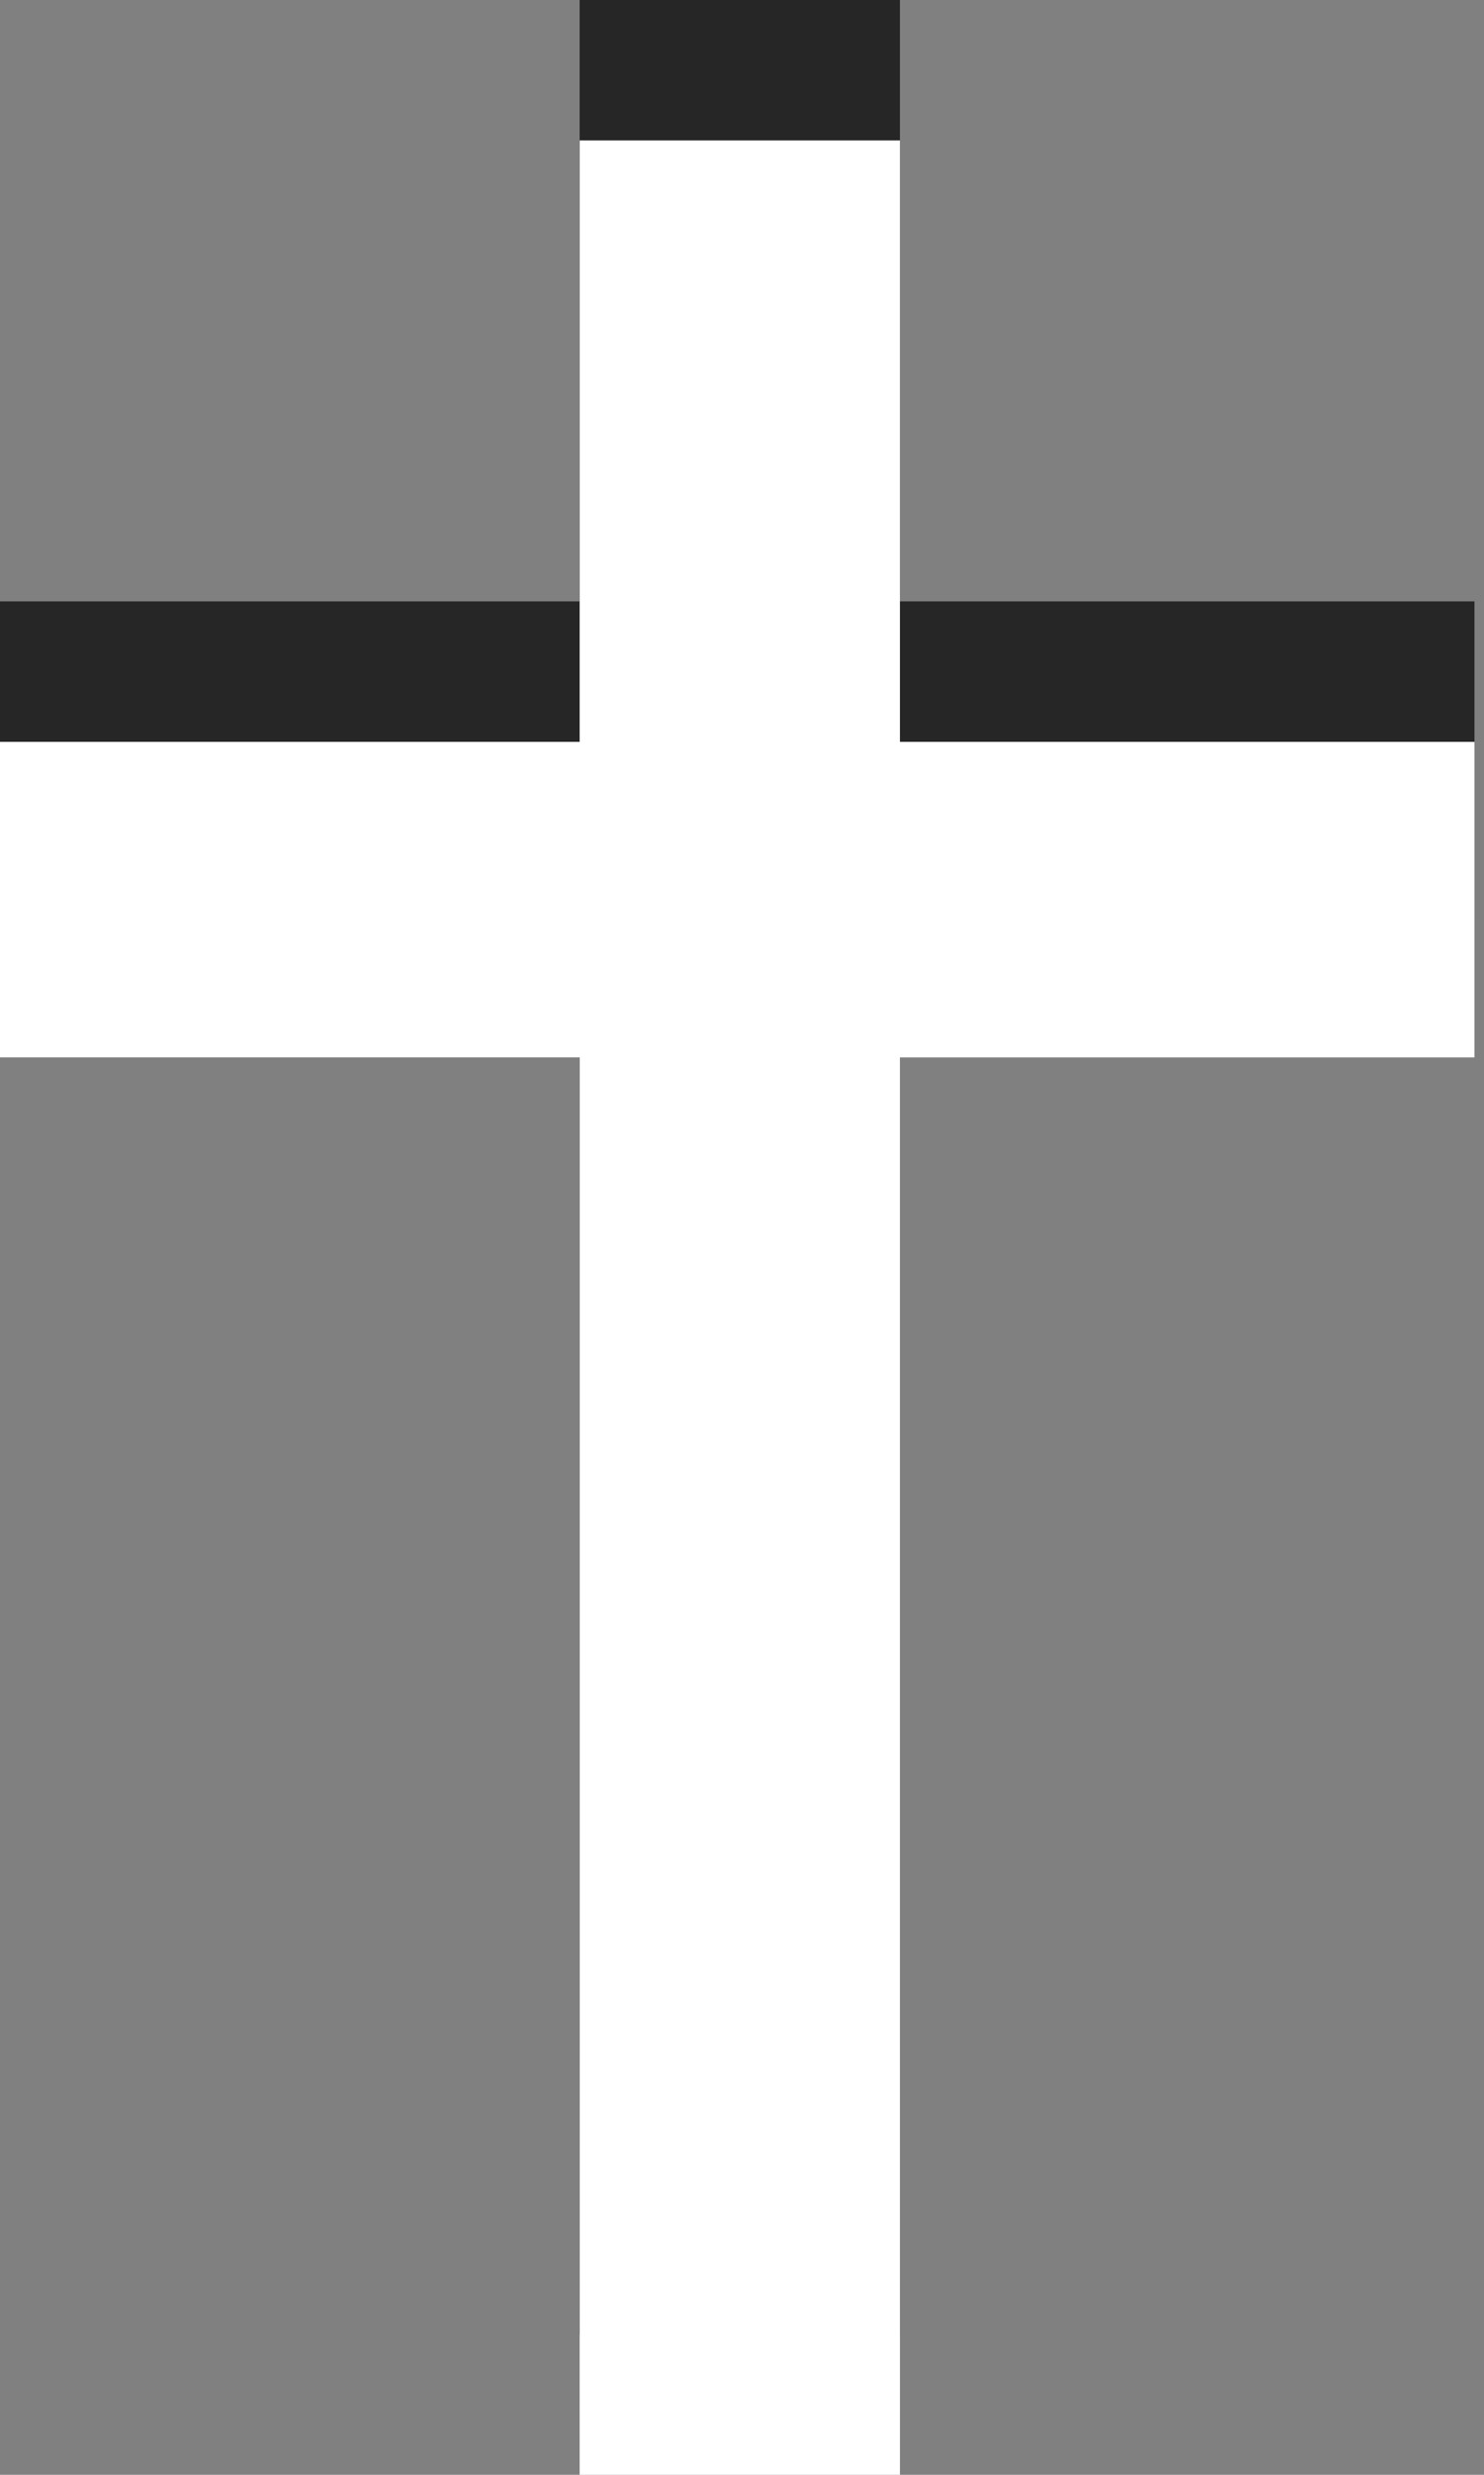
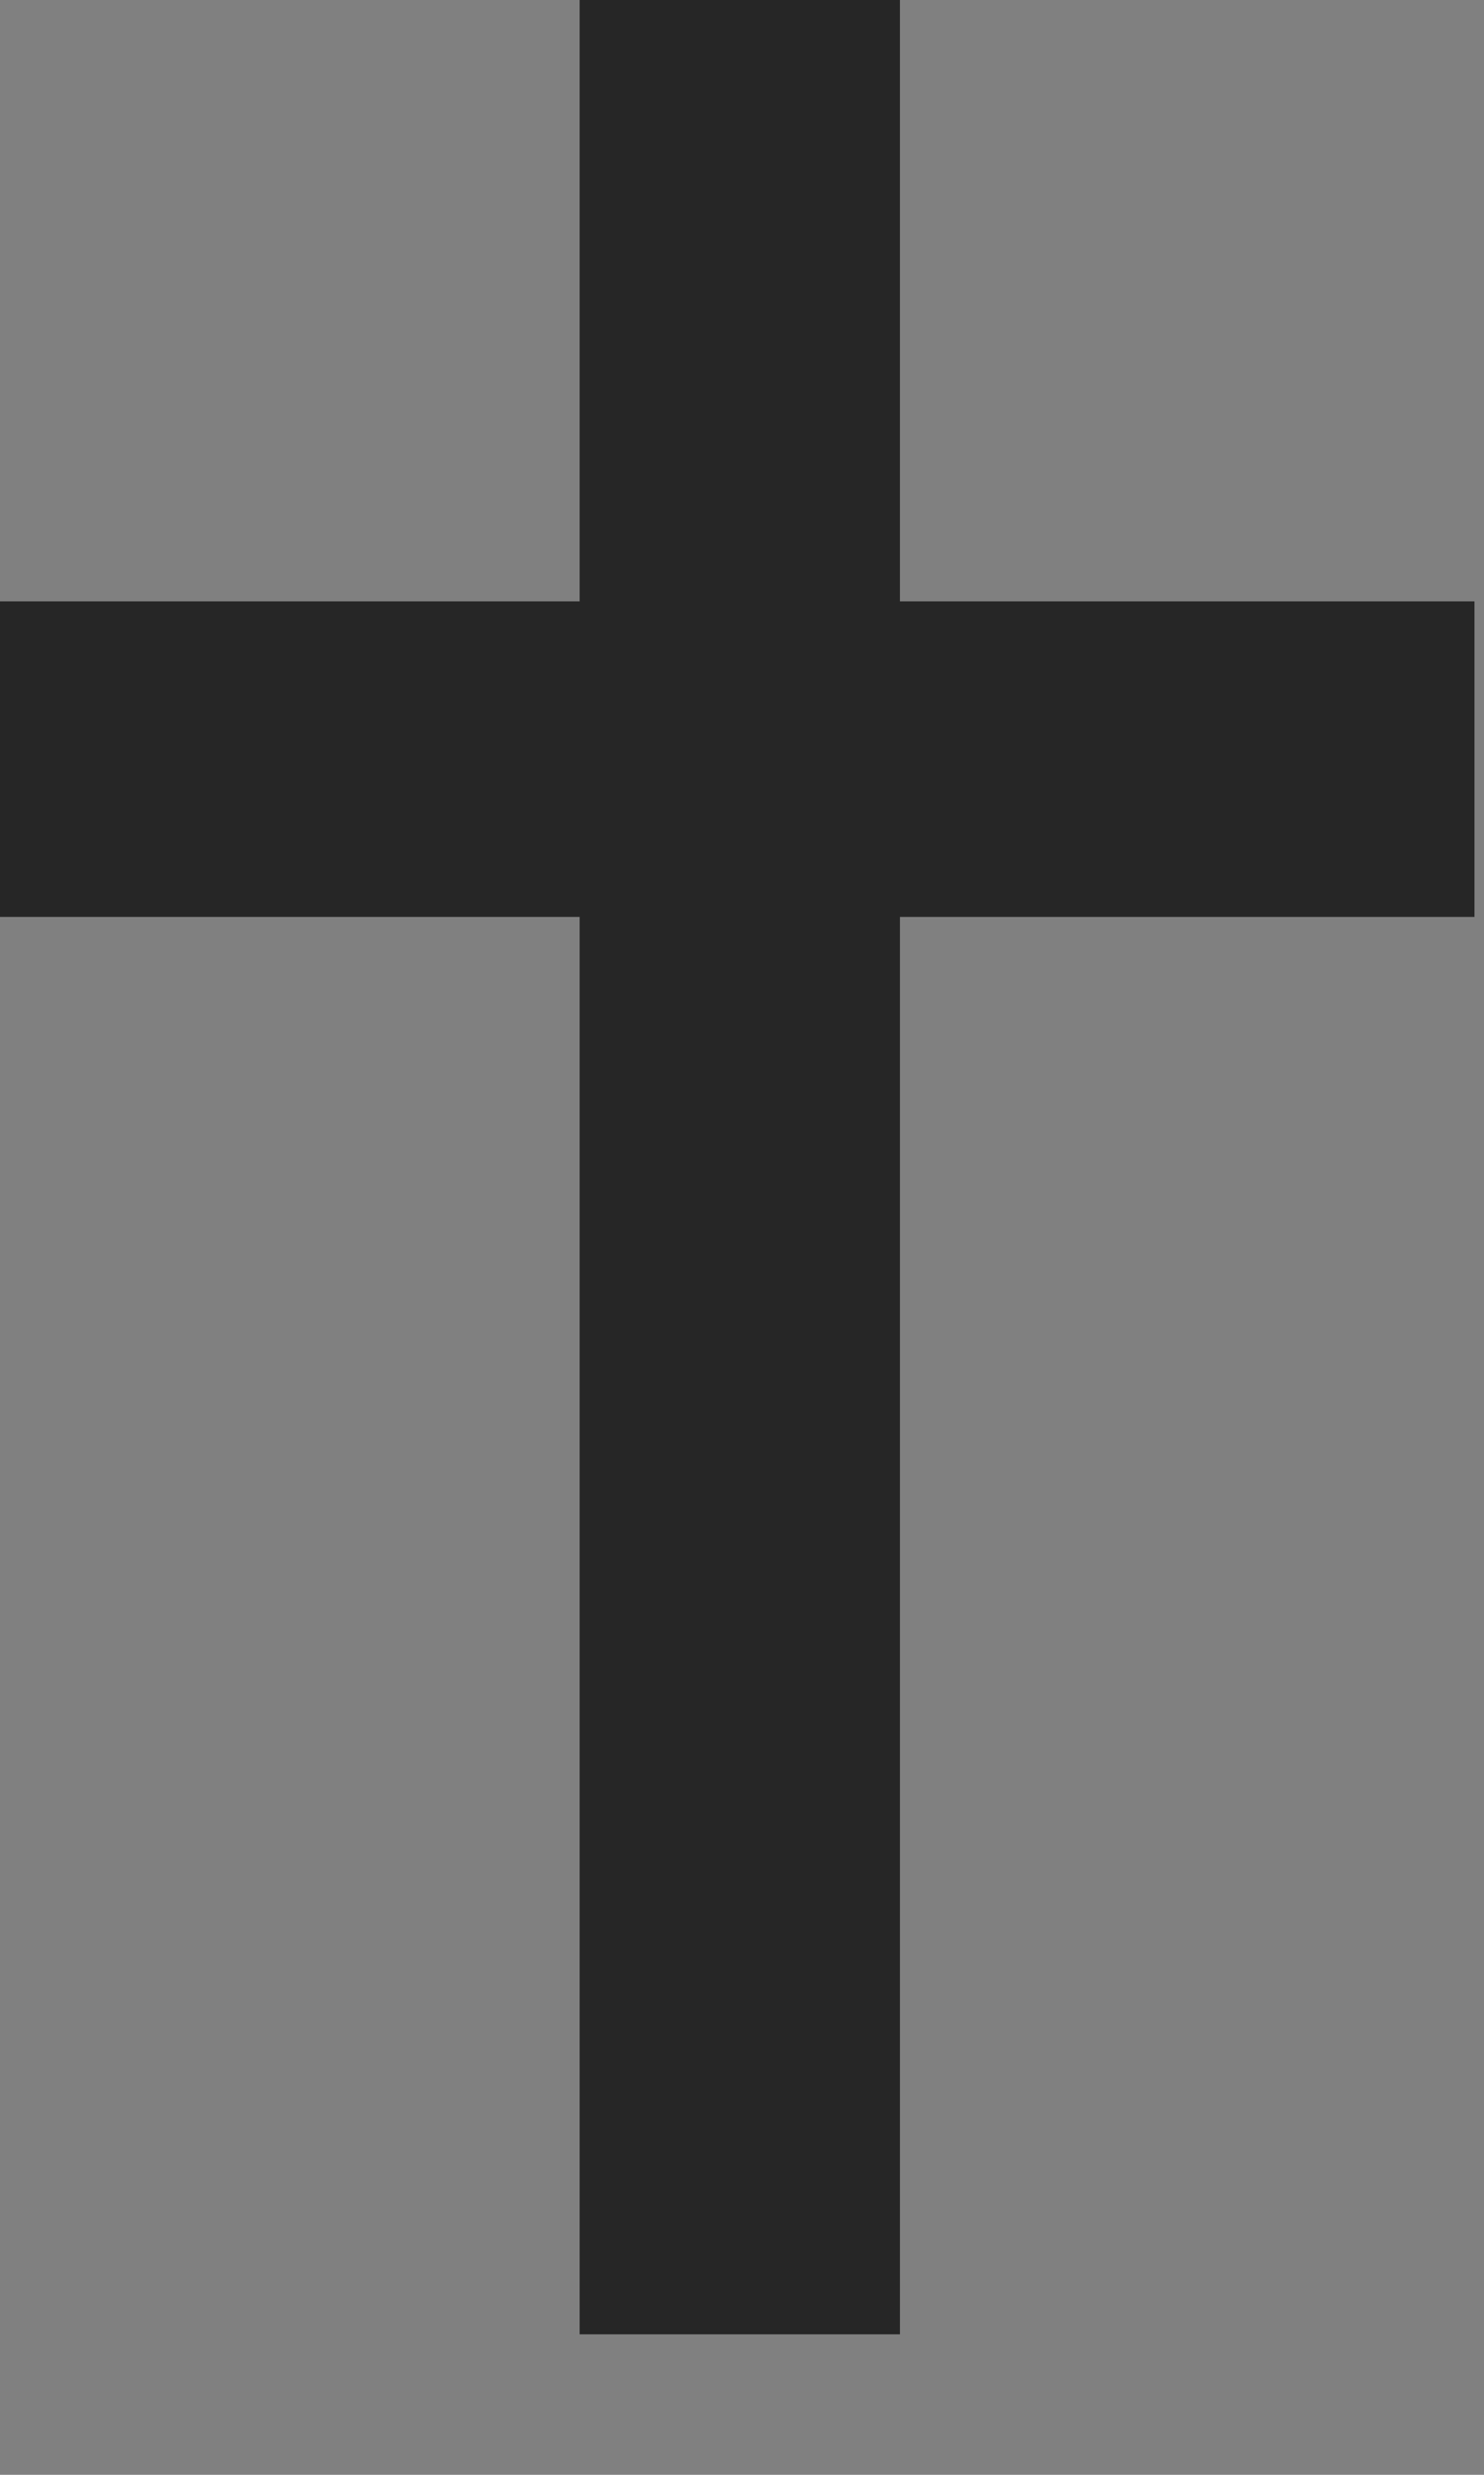
<svg xmlns="http://www.w3.org/2000/svg" version="1.1" x="0px" y="0px" width="132px" height="220px" viewBox="0 0 132 220" enable-background="new 0 0 132 220" xml:space="preserve">
  <rect x="0" y="0" width="132" height="220" fill="#808080" stroke="none" />
  <g id="Layer_1">
</g>
  <g id="cross_1_">
    <g>
      <path id="shadow_1_" opacity="0.7" d="M131.153,53.46v28.05H80.049v126.003H51.559V81.509H0V53.46h51.559V0h28.489v53.46H131.153z    " />
-       <path id="cross_2_" fill="#FFFFFF" d="M131.153,65.947v28.05H80.049V220H51.559V93.996H0V65.947h51.559v-53.46h28.489v53.46    H131.153z" />
    </g>
  </g>
</svg>